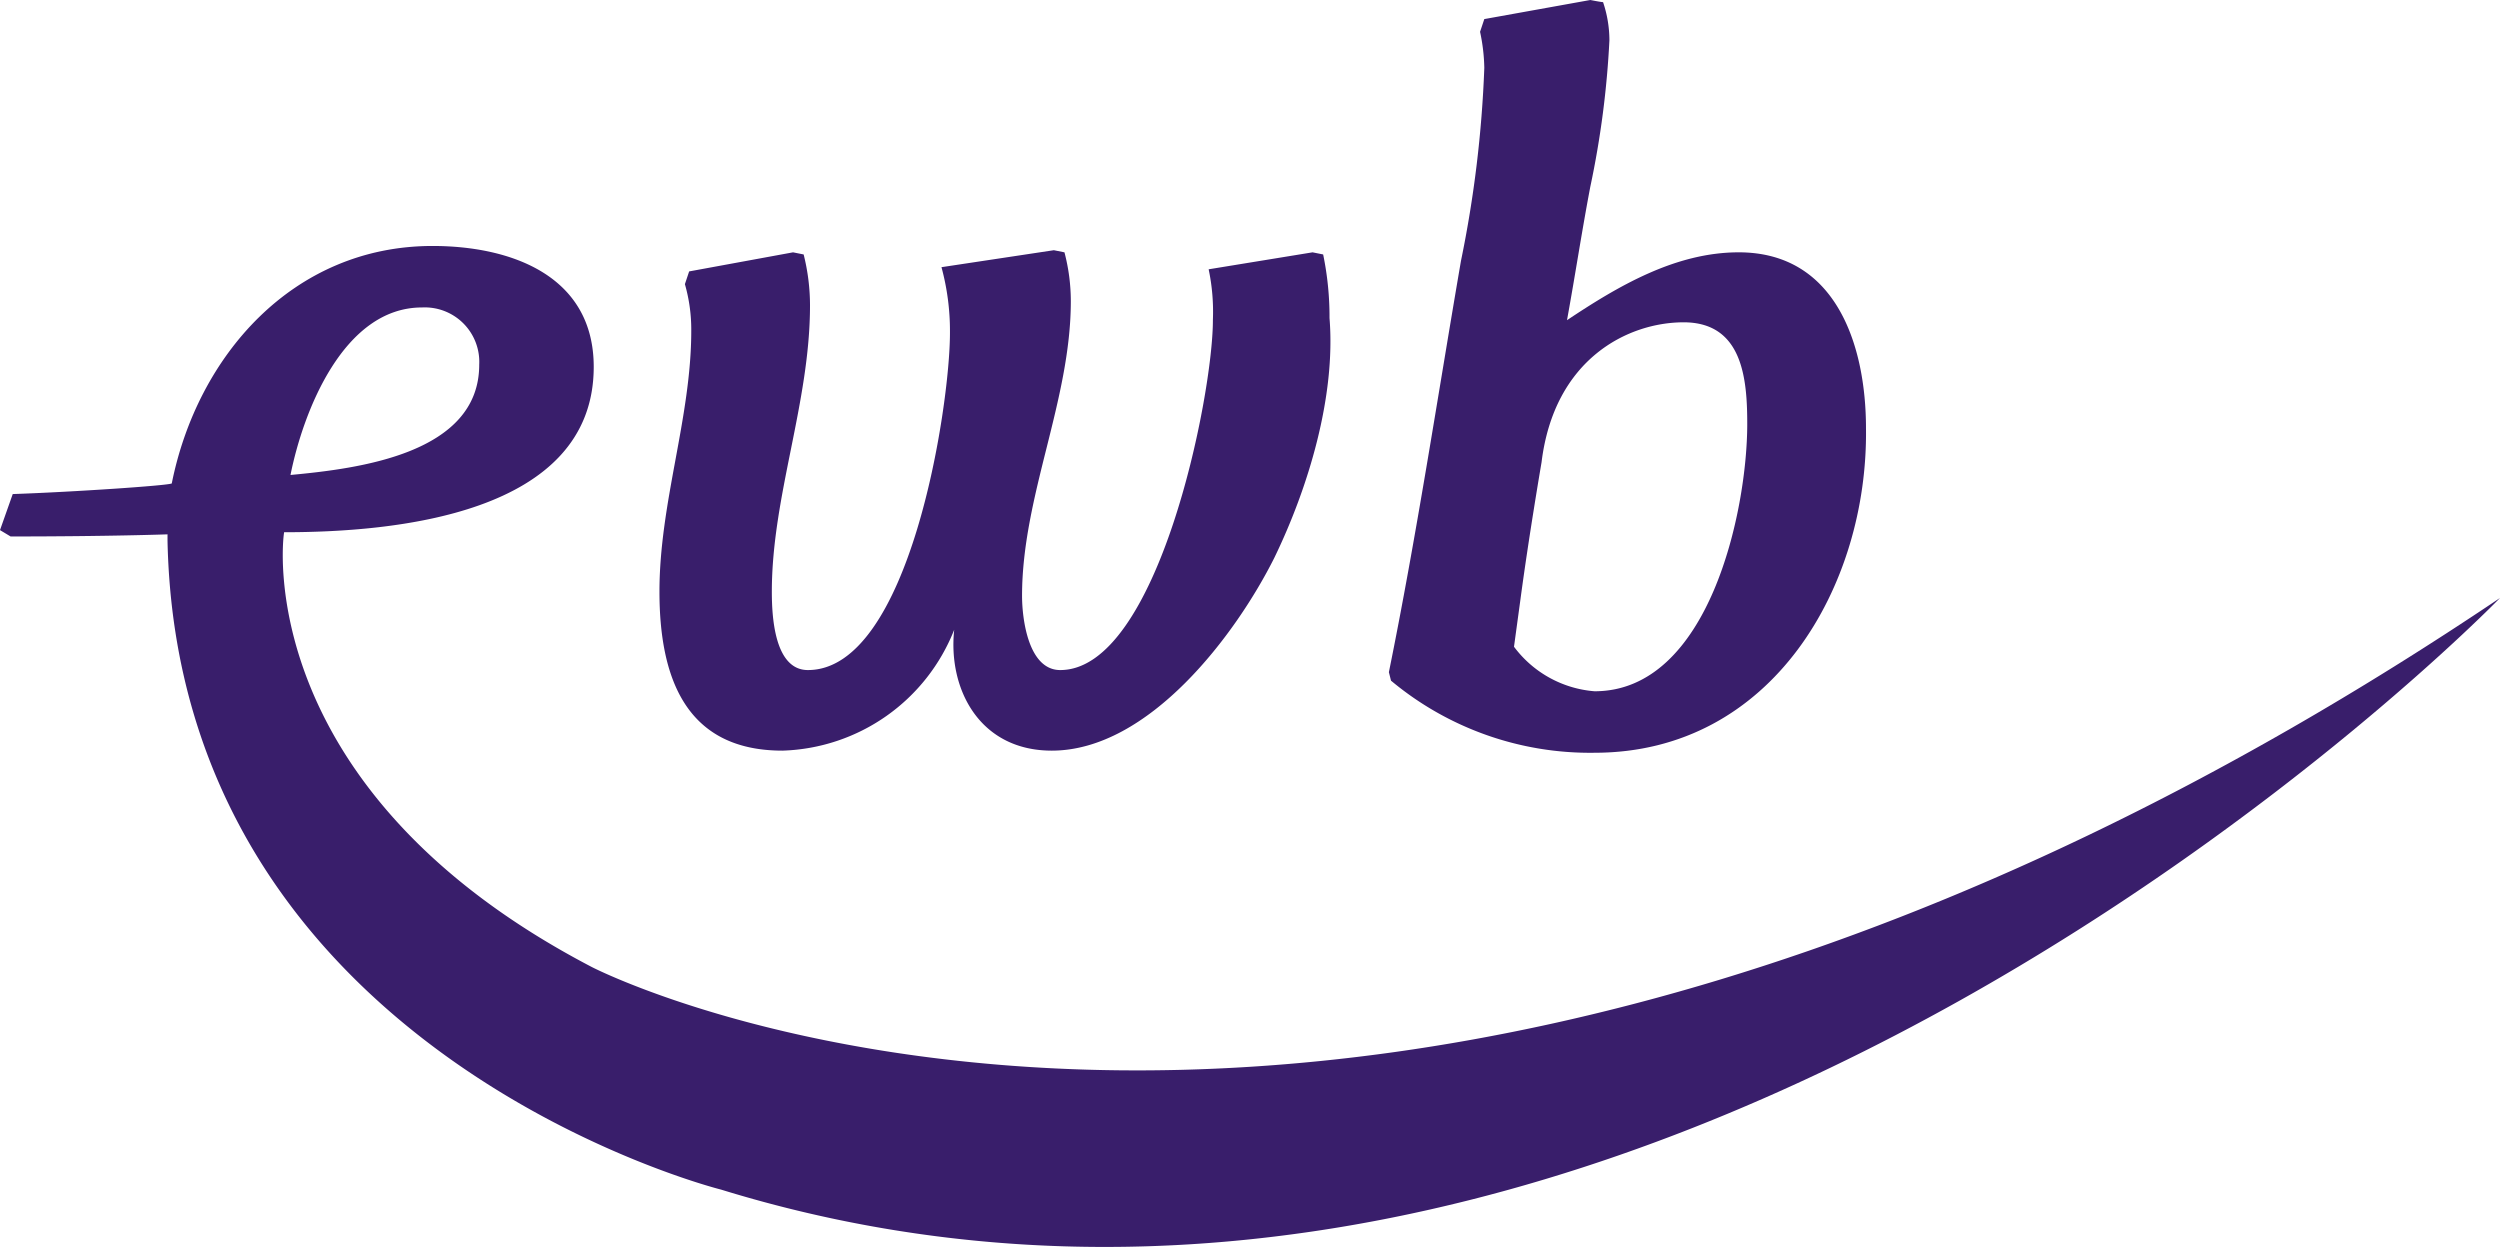
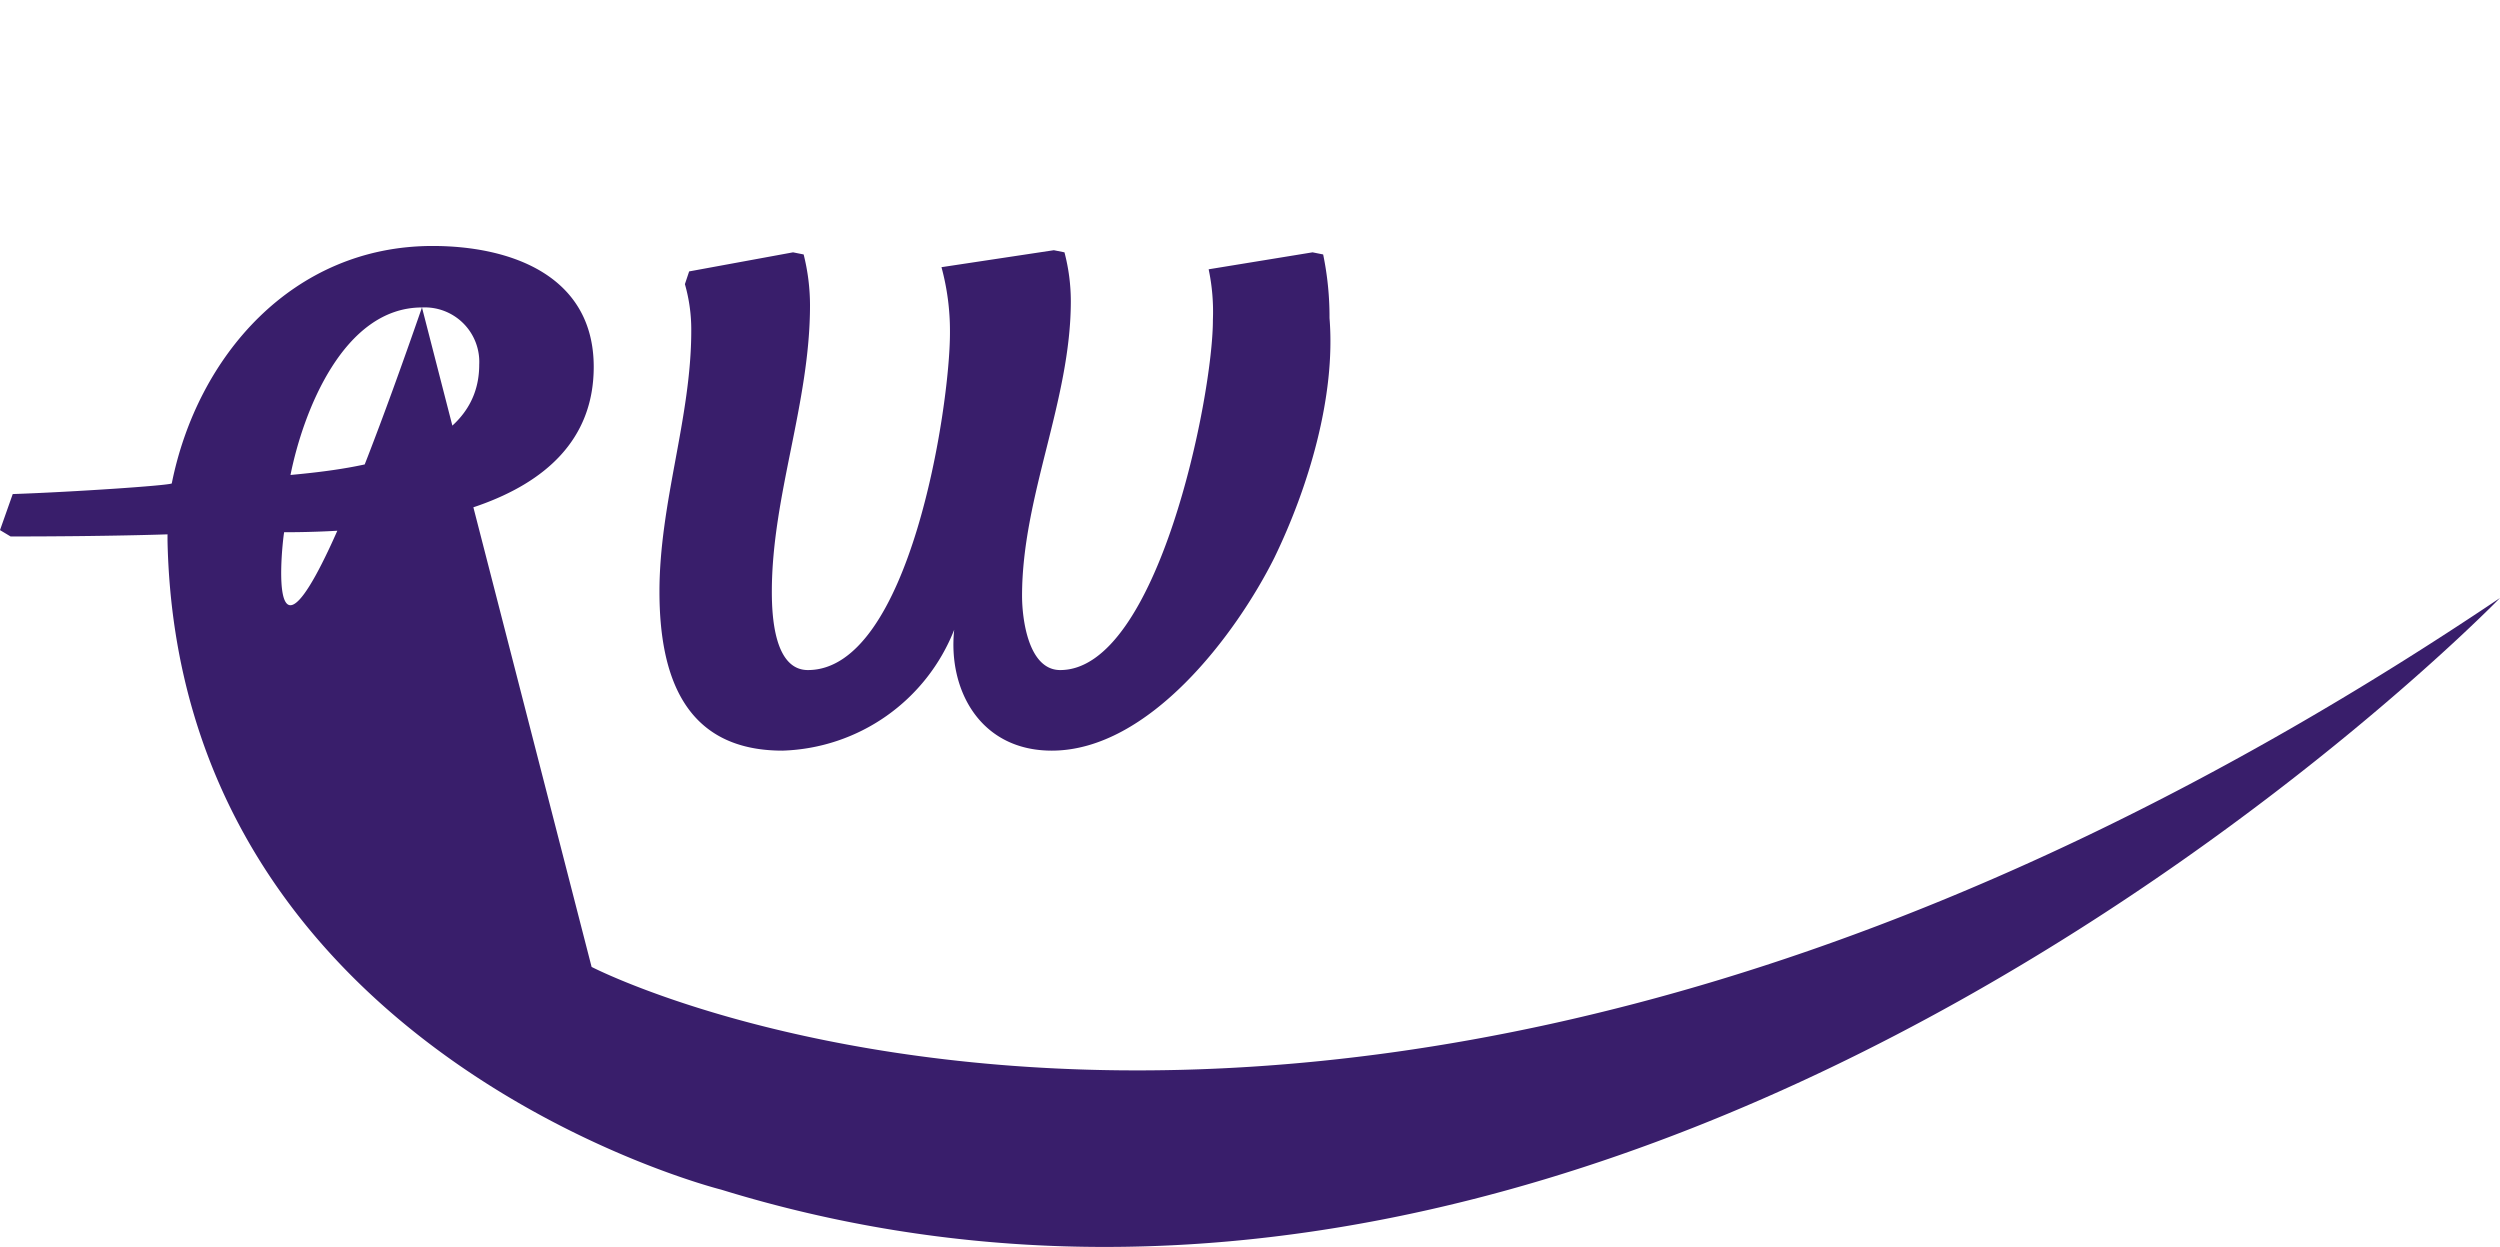
<svg xmlns="http://www.w3.org/2000/svg" viewBox="0 0 117.9 58.81">
  <defs>
    <style>.cls-1{fill:#391e6b;}</style>
  </defs>
  <g id="Ebene_2" data-name="Ebene 2">
    <g id="Ebene_1-2" data-name="Ebene 1">
      <g id="svg_6" data-name="svg 6">
        <g id="svg_7" data-name="svg 7">
          <g id="svg_8" data-name="svg 8">
            <path id="svg_9" data-name="svg 9" class="cls-1" d="M60.1,26.3c-1.8,3.6-5.9,9.1-10.5,9.1-3.4,0-4.9-2.9-4.6-5.7a9,9,0,0,1-8.1,5.7c-4.6,0-5.8-3.5-5.8-7.5,0-4.2,1.5-8.2,1.5-12.3a7.8,7.8,0,0,0-.3-2.2l.2-.6,4.9-.9.5.1a9.86,9.86,0,0,1,.3,2.4c0,4.6-1.8,9-1.8,13.5,0,1.1.1,3.7,1.7,3.7,4.8,0,6.7-12.4,6.7-15.9a11.48,11.48,0,0,0-.4-3.1l5.3-.8.5.1a9.08,9.08,0,0,1,.3,2.3c0,4.7-2.3,9.2-2.3,13.9,0,1.1.3,3.5,1.8,3.5,4.6,0,7.2-12.9,7.2-16.5a9.74,9.74,0,0,0-.2-2.4l4.9-.8.5.1a14.53,14.53,0,0,1,.3,3c.3,3.7-1,8-2.6,11.3" />
-             <path id="svg_10" data-name="svg 10" class="cls-1" d="M79.4,15.2c-2.6,0-6.1,1.7-6.7,6.6,0,0-.6,3.5-1,6.5l-.3,2.2a5.25,5.25,0,0,0,3.8,2.1c5.4,0,7.2-8.5,7.2-12.6,0-2.1-.2-4.8-3-4.8M75.2,35.5a14.65,14.65,0,0,1-9.6-3.4l-.1-.4c1.3-6.4,2.3-13,3.4-19.4A55.18,55.18,0,0,0,70,3.2a8.81,8.81,0,0,0-.2-1.7L70,.9,75,0s.5.1.6.1a5.66,5.66,0,0,1,.3,1.8A43.57,43.57,0,0,1,75,8.8c-.4,2.1-.7,4.1-1.1,6.3,2.4-1.6,5.1-3.2,8.1-3.2,4.6,0,6,4.4,6,8.3.1,7.4-4.4,15.3-12.8,15.3" />
-             <path id="svg_11" data-name="svg 11" class="cls-1" d="M19.9,14.5a2.57,2.57,0,0,1,2.7,2.7c0,4.2-5.7,4.9-8.9,5.2.6-3,2.5-7.9,6.2-7.9m8,31.1C12,37.3,13.3,25.6,13.4,25.1c5.1,0,14.6-.8,14.6-7.8,0-4.3-3.9-5.7-7.6-5.7-6.6,0-11.1,5.2-12.3,11.2-.2.1-4.6.4-7.5.5L0,25l.5.3c4.6,0,7.4-.1,7.4-.1v.3h0C8.4,49.7,34,56.1,34,56.1c43.8,13.5,83.9-27.9,83.9-27.9-53.8,36.2-90,17.4-90,17.4" />
+             <path id="svg_11" data-name="svg 11" class="cls-1" d="M19.9,14.5a2.57,2.57,0,0,1,2.7,2.7c0,4.2-5.7,4.9-8.9,5.2.6-3,2.5-7.9,6.2-7.9C12,37.3,13.3,25.6,13.4,25.1c5.1,0,14.6-.8,14.6-7.8,0-4.3-3.9-5.7-7.6-5.7-6.6,0-11.1,5.2-12.3,11.2-.2.1-4.6.4-7.5.5L0,25l.5.3c4.6,0,7.4-.1,7.4-.1v.3h0C8.4,49.7,34,56.1,34,56.1c43.8,13.5,83.9-27.9,83.9-27.9-53.8,36.2-90,17.4-90,17.4" />
          </g>
        </g>
      </g>
    </g>
  </g>
</svg>